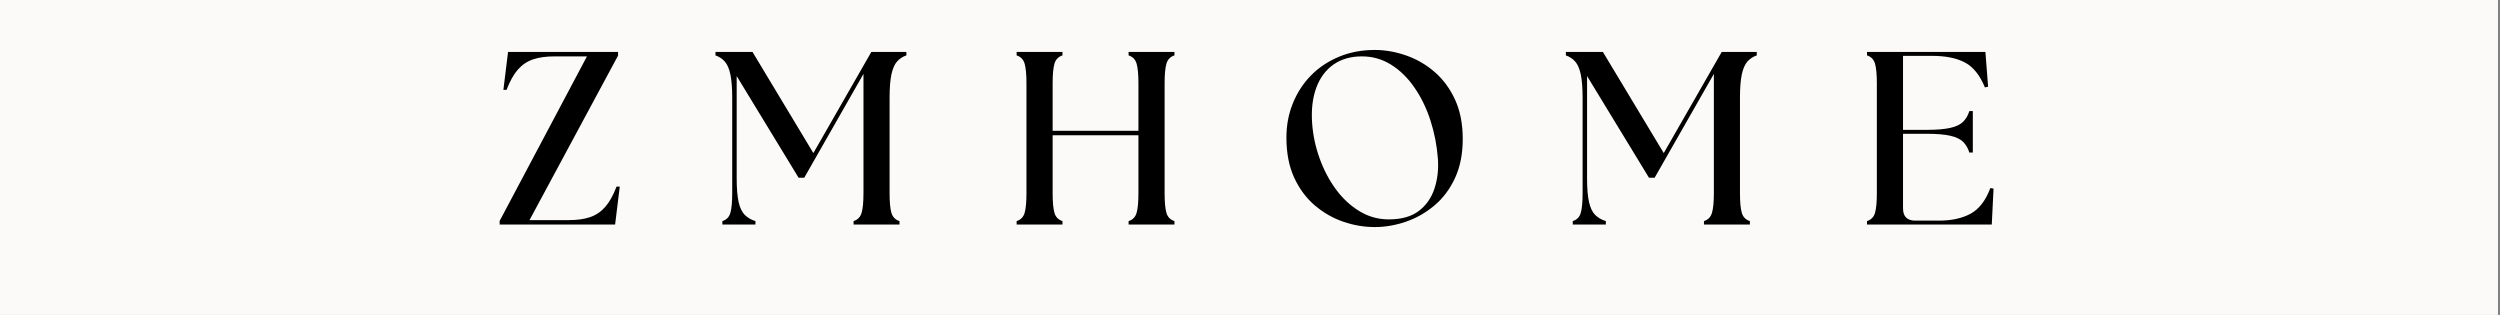
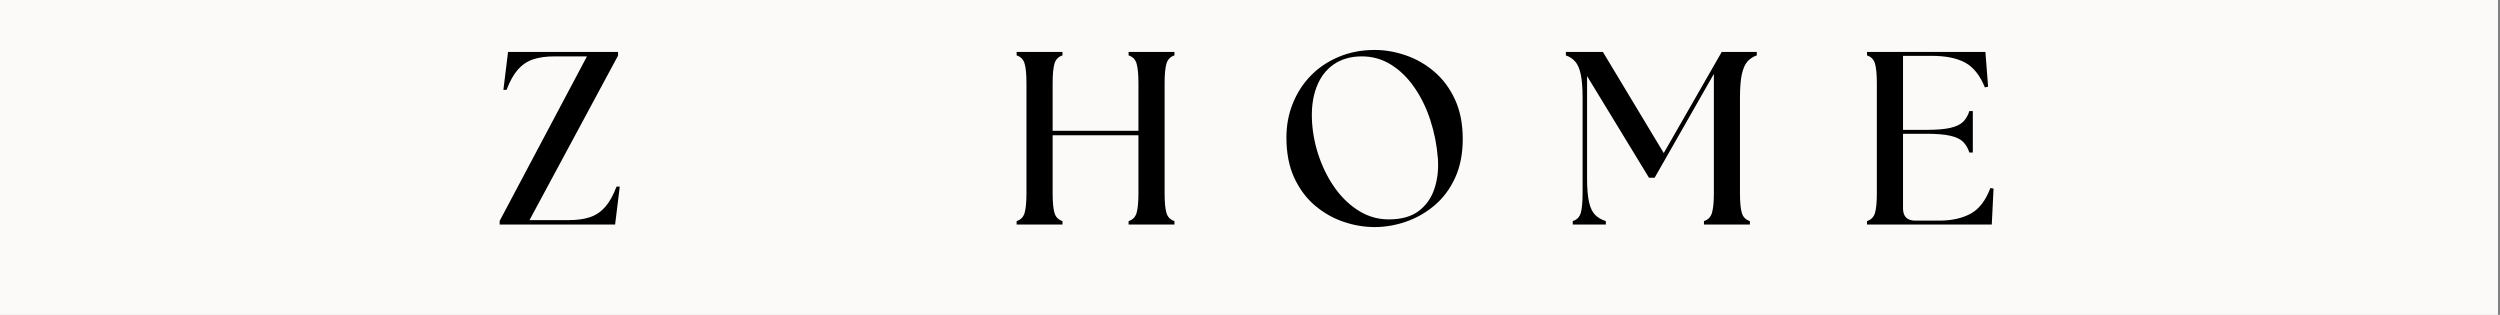
<svg xmlns="http://www.w3.org/2000/svg" version="1.0" preserveAspectRatio="xMidYMid meet" height="100" viewBox="0 0 595.5 75" zoomAndPan="magnify" width="794">
  <rect x="0" y="0" width="595.5" height="75" fill="#808080" stroke="none" />
  <defs>
    <g />
    <clipPath id="661962352d">
-       <path clip-rule="nonzero" d="M 0 0.031 L 595 0.031 L 595 74.969 L 0 74.969 Z M 0 0.031" />
+       <path clip-rule="nonzero" d="M 0 0.031 L 595 0.031 L 595 74.969 L 0 74.969 Z " />
    </clipPath>
  </defs>
  <g clip-path="url(#661962352d)">
    <path fill-rule="nonzero" fill-opacity="1" d="M 0 0.031 L 595 0.031 L 595 74.969 L 0 74.969 Z M 0 0.031" fill="#ffffff" />
    <path fill-rule="nonzero" fill-opacity="1" d="M 0 0.031 L 595 0.031 L 595 74.969 L 0 74.969 Z M 0 0.031" fill="#fbfaf8" />
  </g>
  <g fill-opacity="1" fill="#000000">
    <g transform="translate(118.08, 53.492)">
      <g>
        <path d="M 0.938 0 L 0.938 -0.875 L 21.734 -40.062 L 13.984 -40.062 C 12.023 -40.062 10.336 -39.828 8.922 -39.359 C 7.516 -38.891 6.301 -38.078 5.281 -36.922 C 4.27 -35.766 3.367 -34.148 2.578 -32.078 L 1.828 -32.078 L 2.938 -41.125 L 29.141 -41.125 L 29.141 -40.25 L 8.047 -1.062 L 17.391 -1.062 C 19.391 -1.062 21.082 -1.297 22.469 -1.766 C 23.863 -2.234 25.066 -3.047 26.078 -4.203 C 27.098 -5.359 28 -6.973 28.781 -9.047 L 29.547 -9.047 L 28.438 0 Z M 0.938 0" />
      </g>
    </g>
  </g>
  <g fill-opacity="1" fill="#000000">
    <g transform="translate(169.602, 53.492)">
      <g>
-         <path d="M 2.469 0 L 2.469 -0.828 C 3.445 -1.141 4.082 -1.789 4.375 -2.781 C 4.664 -3.781 4.812 -5.344 4.812 -7.469 L 4.812 -30.141 C 4.812 -32.523 4.664 -34.398 4.375 -35.766 C 4.082 -37.141 3.641 -38.16 3.047 -38.828 C 2.461 -39.492 1.723 -39.984 0.828 -40.297 L 0.828 -41.125 L 9.641 -41.125 L 24.141 -17.031 L 37.953 -41.125 L 46.297 -41.125 L 46.297 -40.297 C 45.391 -39.984 44.645 -39.492 44.062 -38.828 C 43.477 -38.16 43.035 -37.141 42.734 -35.766 C 42.441 -34.398 42.297 -32.523 42.297 -30.141 L 42.297 -7.469 C 42.297 -5.344 42.441 -3.781 42.734 -2.781 C 43.035 -1.789 43.676 -1.141 44.656 -0.828 L 44.656 0 L 33.719 0 L 33.719 -0.828 C 34.695 -1.141 35.332 -1.789 35.625 -2.781 C 35.926 -3.781 36.078 -5.344 36.078 -7.469 L 36.078 -35.891 L 21.969 -11.156 L 20.625 -11.156 L 5.875 -35.375 L 5.875 -10.984 C 5.875 -8.598 6.031 -6.719 6.344 -5.344 C 6.656 -3.977 7.145 -2.961 7.812 -2.297 C 8.477 -1.629 9.32 -1.141 10.344 -0.828 L 10.344 0 Z M 2.469 0" />
-       </g>
+         </g>
    </g>
  </g>
  <g fill-opacity="1" fill="#000000">
    <g transform="translate(239.394, 53.492)">
      <g>
        <path d="M 2.766 0 L 2.766 -0.828 C 3.742 -1.141 4.379 -1.789 4.672 -2.781 C 4.961 -3.781 5.109 -5.344 5.109 -7.469 L 5.109 -33.656 C 5.109 -35.781 4.961 -37.336 4.672 -38.328 C 4.379 -39.328 3.742 -39.984 2.766 -40.297 L 2.766 -41.125 L 13.688 -41.125 L 13.688 -40.297 C 12.707 -39.984 12.07 -39.328 11.781 -38.328 C 11.488 -37.336 11.344 -35.781 11.344 -33.656 L 11.344 -22.328 L 31.781 -22.328 L 31.781 -33.656 C 31.781 -35.781 31.633 -37.336 31.344 -38.328 C 31.051 -39.328 30.414 -39.984 29.438 -40.297 L 29.438 -41.125 L 40.359 -41.125 L 40.359 -40.297 C 39.379 -39.984 38.742 -39.328 38.453 -38.328 C 38.16 -37.336 38.016 -35.781 38.016 -33.656 L 38.016 -7.469 C 38.016 -5.344 38.16 -3.781 38.453 -2.781 C 38.742 -1.789 39.379 -1.141 40.359 -0.828 L 40.359 0 L 29.438 0 L 29.438 -0.828 C 30.414 -1.141 31.051 -1.789 31.344 -2.781 C 31.633 -3.781 31.781 -5.344 31.781 -7.469 L 31.781 -21.266 L 11.344 -21.266 L 11.344 -7.469 C 11.344 -5.344 11.488 -3.781 11.781 -2.781 C 12.07 -1.789 12.707 -1.141 13.688 -0.828 L 13.688 0 Z M 2.766 0" />
      </g>
    </g>
  </g>
  <g fill-opacity="1" fill="#000000">
    <g transform="translate(303.253, 53.492)">
      <g>
        <path d="M 24.203 0.594 C 21.691 0.594 19.203 0.172 16.734 -0.672 C 14.273 -1.516 12.016 -2.805 9.953 -4.547 C 7.898 -6.297 6.254 -8.508 5.016 -11.188 C 3.785 -13.875 3.172 -17.055 3.172 -20.734 C 3.172 -23.641 3.68 -26.352 4.703 -28.875 C 5.723 -31.406 7.16 -33.617 9.016 -35.516 C 10.879 -37.41 13.102 -38.895 15.688 -39.969 C 18.27 -41.051 21.109 -41.594 24.203 -41.594 C 26.672 -41.594 29.148 -41.16 31.641 -40.297 C 34.129 -39.441 36.391 -38.141 38.422 -36.391 C 40.461 -34.648 42.098 -32.445 43.328 -29.781 C 44.555 -27.125 45.172 -23.992 45.172 -20.391 C 45.172 -16.828 44.555 -13.723 43.328 -11.078 C 42.098 -8.43 40.453 -6.242 38.391 -4.516 C 36.336 -2.797 34.078 -1.516 31.609 -0.672 C 29.141 0.172 26.672 0.594 24.203 0.594 Z M 9.281 -24.328 C 9.477 -21.391 10.078 -18.535 11.078 -15.766 C 12.078 -13.004 13.379 -10.535 14.984 -8.359 C 16.586 -6.191 18.457 -4.461 20.594 -3.172 C 22.727 -1.879 25.047 -1.234 27.547 -1.234 C 30.566 -1.234 32.957 -1.906 34.719 -3.25 C 36.477 -4.602 37.719 -6.379 38.438 -8.578 C 39.164 -10.773 39.438 -13.164 39.25 -15.75 C 39.008 -18.875 38.422 -21.883 37.484 -24.781 C 36.547 -27.688 35.281 -30.297 33.688 -32.609 C 32.102 -34.922 30.254 -36.738 28.141 -38.062 C 26.023 -39.395 23.695 -40.062 21.156 -40.062 C 18.488 -40.062 16.234 -39.414 14.391 -38.125 C 12.547 -36.832 11.18 -35 10.297 -32.625 C 9.422 -30.258 9.082 -27.492 9.281 -24.328 Z M 9.281 -24.328" />
      </g>
    </g>
  </g>
  <g fill-opacity="1" fill="#000000">
    <g transform="translate(372.164, 53.492)">
      <g>
        <path d="M 2.469 0 L 2.469 -0.828 C 3.445 -1.141 4.082 -1.789 4.375 -2.781 C 4.664 -3.781 4.812 -5.344 4.812 -7.469 L 4.812 -30.141 C 4.812 -32.523 4.664 -34.398 4.375 -35.766 C 4.082 -37.141 3.641 -38.16 3.047 -38.828 C 2.461 -39.492 1.723 -39.984 0.828 -40.297 L 0.828 -41.125 L 9.641 -41.125 L 24.141 -17.031 L 37.953 -41.125 L 46.297 -41.125 L 46.297 -40.297 C 45.391 -39.984 44.645 -39.492 44.062 -38.828 C 43.477 -38.16 43.035 -37.141 42.734 -35.766 C 42.441 -34.398 42.297 -32.523 42.297 -30.141 L 42.297 -7.469 C 42.297 -5.344 42.441 -3.781 42.734 -2.781 C 43.035 -1.789 43.676 -1.141 44.656 -0.828 L 44.656 0 L 33.719 0 L 33.719 -0.828 C 34.695 -1.141 35.332 -1.789 35.625 -2.781 C 35.926 -3.781 36.078 -5.344 36.078 -7.469 L 36.078 -35.891 L 21.969 -11.156 L 20.625 -11.156 L 5.875 -35.375 L 5.875 -10.984 C 5.875 -8.598 6.031 -6.719 6.344 -5.344 C 6.656 -3.977 7.145 -2.961 7.812 -2.297 C 8.477 -1.629 9.32 -1.141 10.344 -0.828 L 10.344 0 Z M 2.469 0" />
      </g>
    </g>
  </g>
  <g fill-opacity="1" fill="#000000">
    <g transform="translate(441.956, 53.492)">
      <g>
        <path d="M 2.766 0 L 2.766 -0.828 C 3.742 -1.141 4.379 -1.789 4.672 -2.781 C 4.961 -3.781 5.109 -5.344 5.109 -7.469 L 5.109 -33.656 C 5.109 -35.781 4.961 -37.336 4.672 -38.328 C 4.379 -39.328 3.742 -39.984 2.766 -40.297 L 2.766 -41.125 L 30.969 -41.125 L 31.609 -32.844 L 30.844 -32.672 C 29.664 -35.566 28.086 -37.539 26.109 -38.594 C 24.129 -39.656 21.5 -40.188 18.219 -40.188 L 11.344 -40.188 L 11.344 -22.562 L 16.984 -22.562 C 19.367 -22.562 21.242 -22.719 22.609 -23.031 C 23.984 -23.344 25.004 -23.832 25.672 -24.5 C 26.336 -25.164 26.828 -26.008 27.141 -27.031 L 27.969 -27.031 L 27.969 -17.156 L 27.141 -17.156 C 26.828 -18.176 26.336 -19.02 25.672 -19.688 C 25.004 -20.352 23.984 -20.844 22.609 -21.156 C 21.242 -21.469 19.367 -21.625 16.984 -21.625 L 11.344 -21.625 L 11.344 -3.875 C 11.344 -1.914 12.32 -0.938 14.281 -0.938 L 19.922 -0.938 C 22.891 -0.938 25.391 -1.484 27.422 -2.578 C 29.461 -3.68 31.035 -5.719 32.141 -8.688 L 32.906 -8.578 L 32.484 0 Z M 2.766 0" />
      </g>
    </g>
  </g>
</svg>